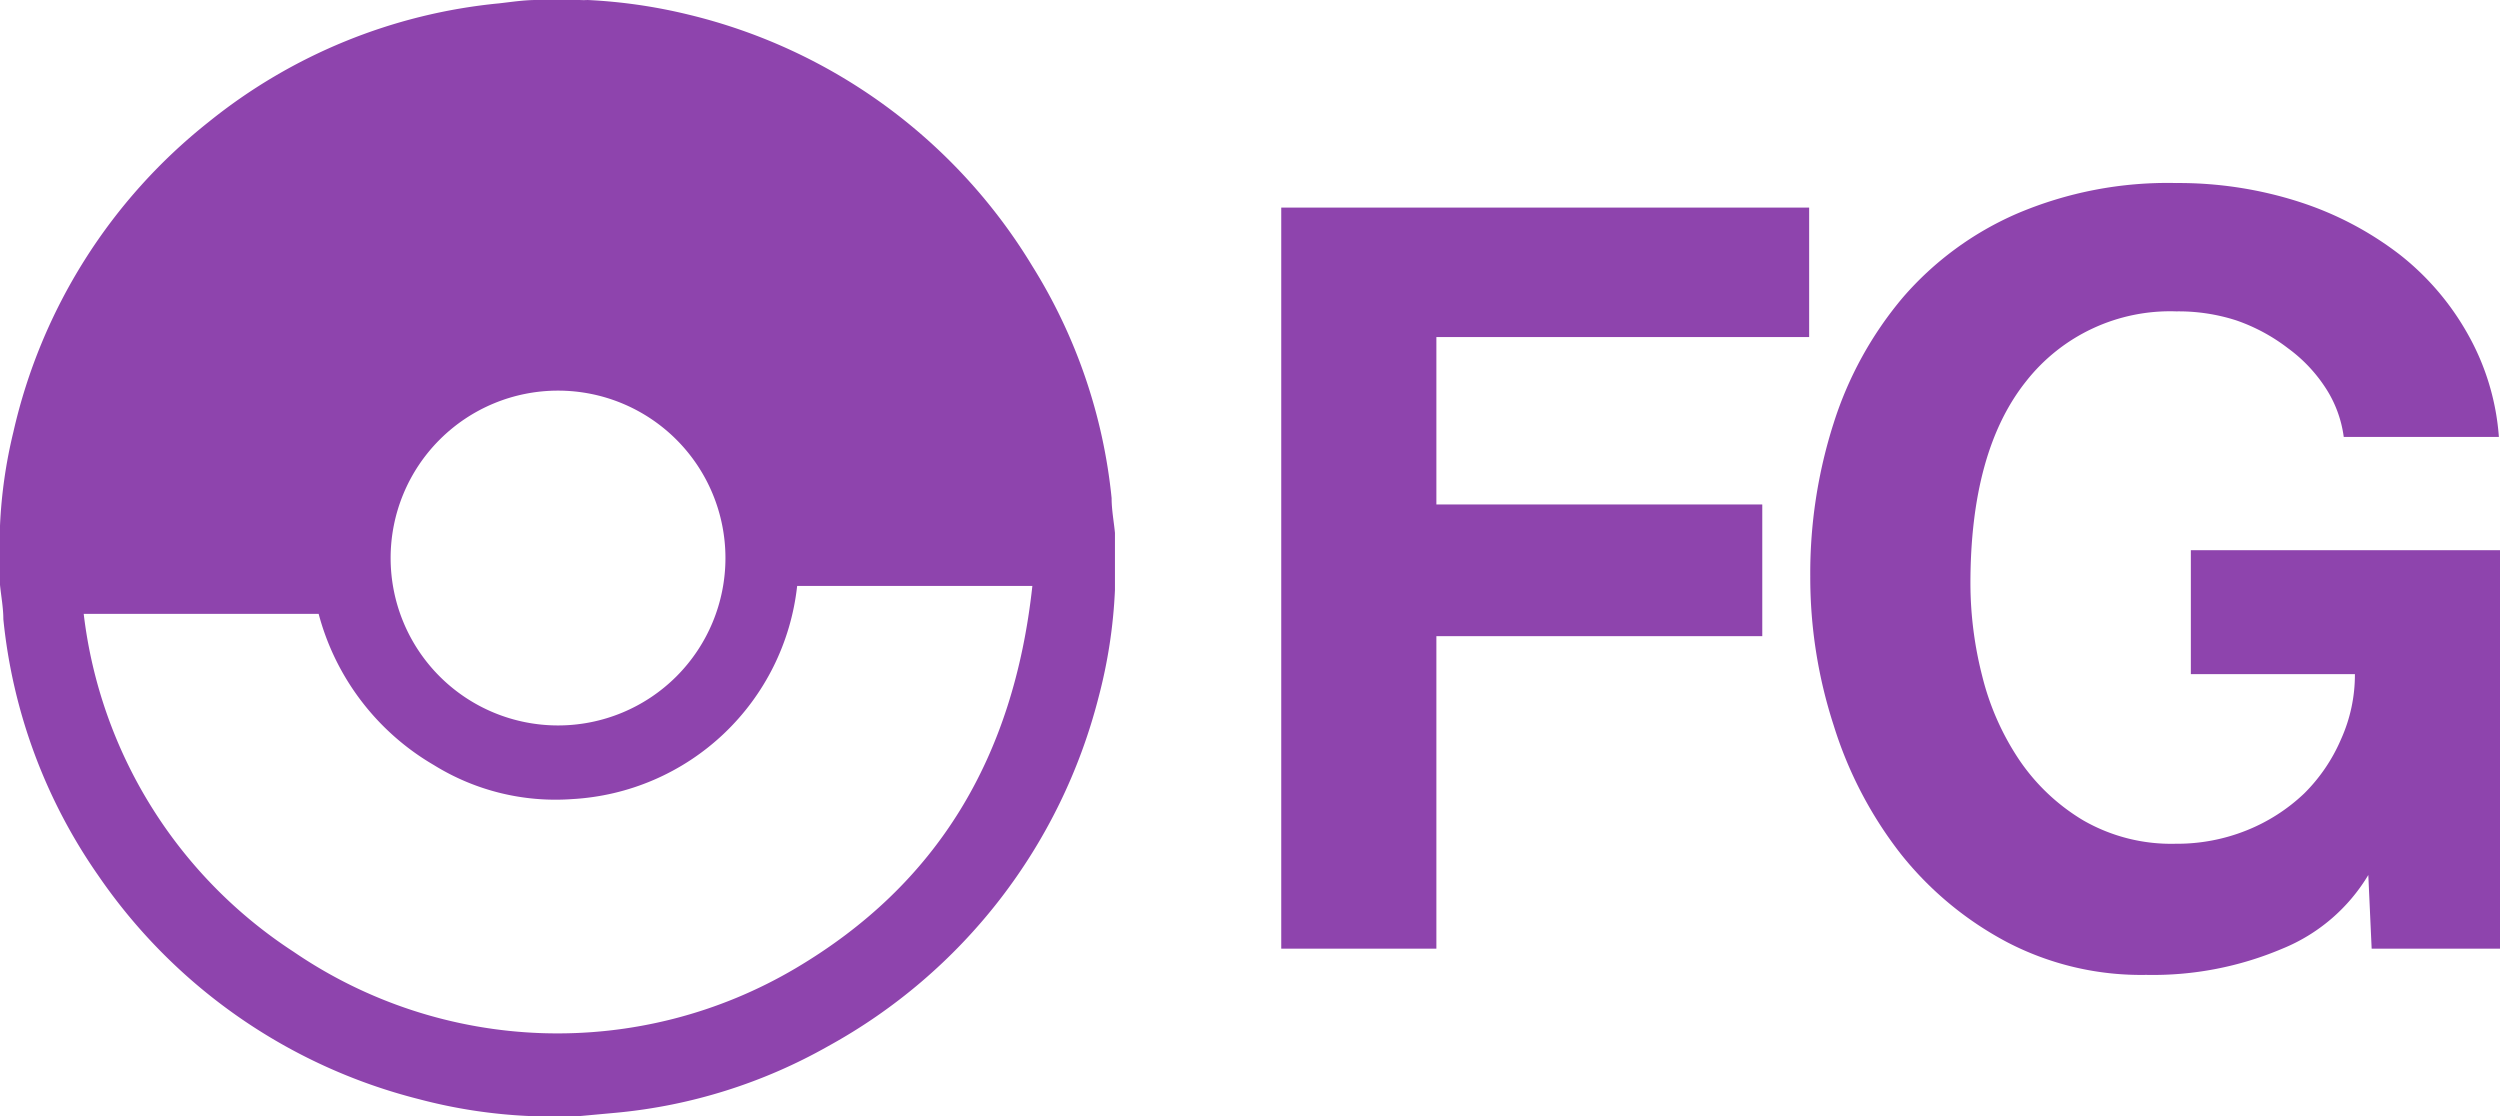
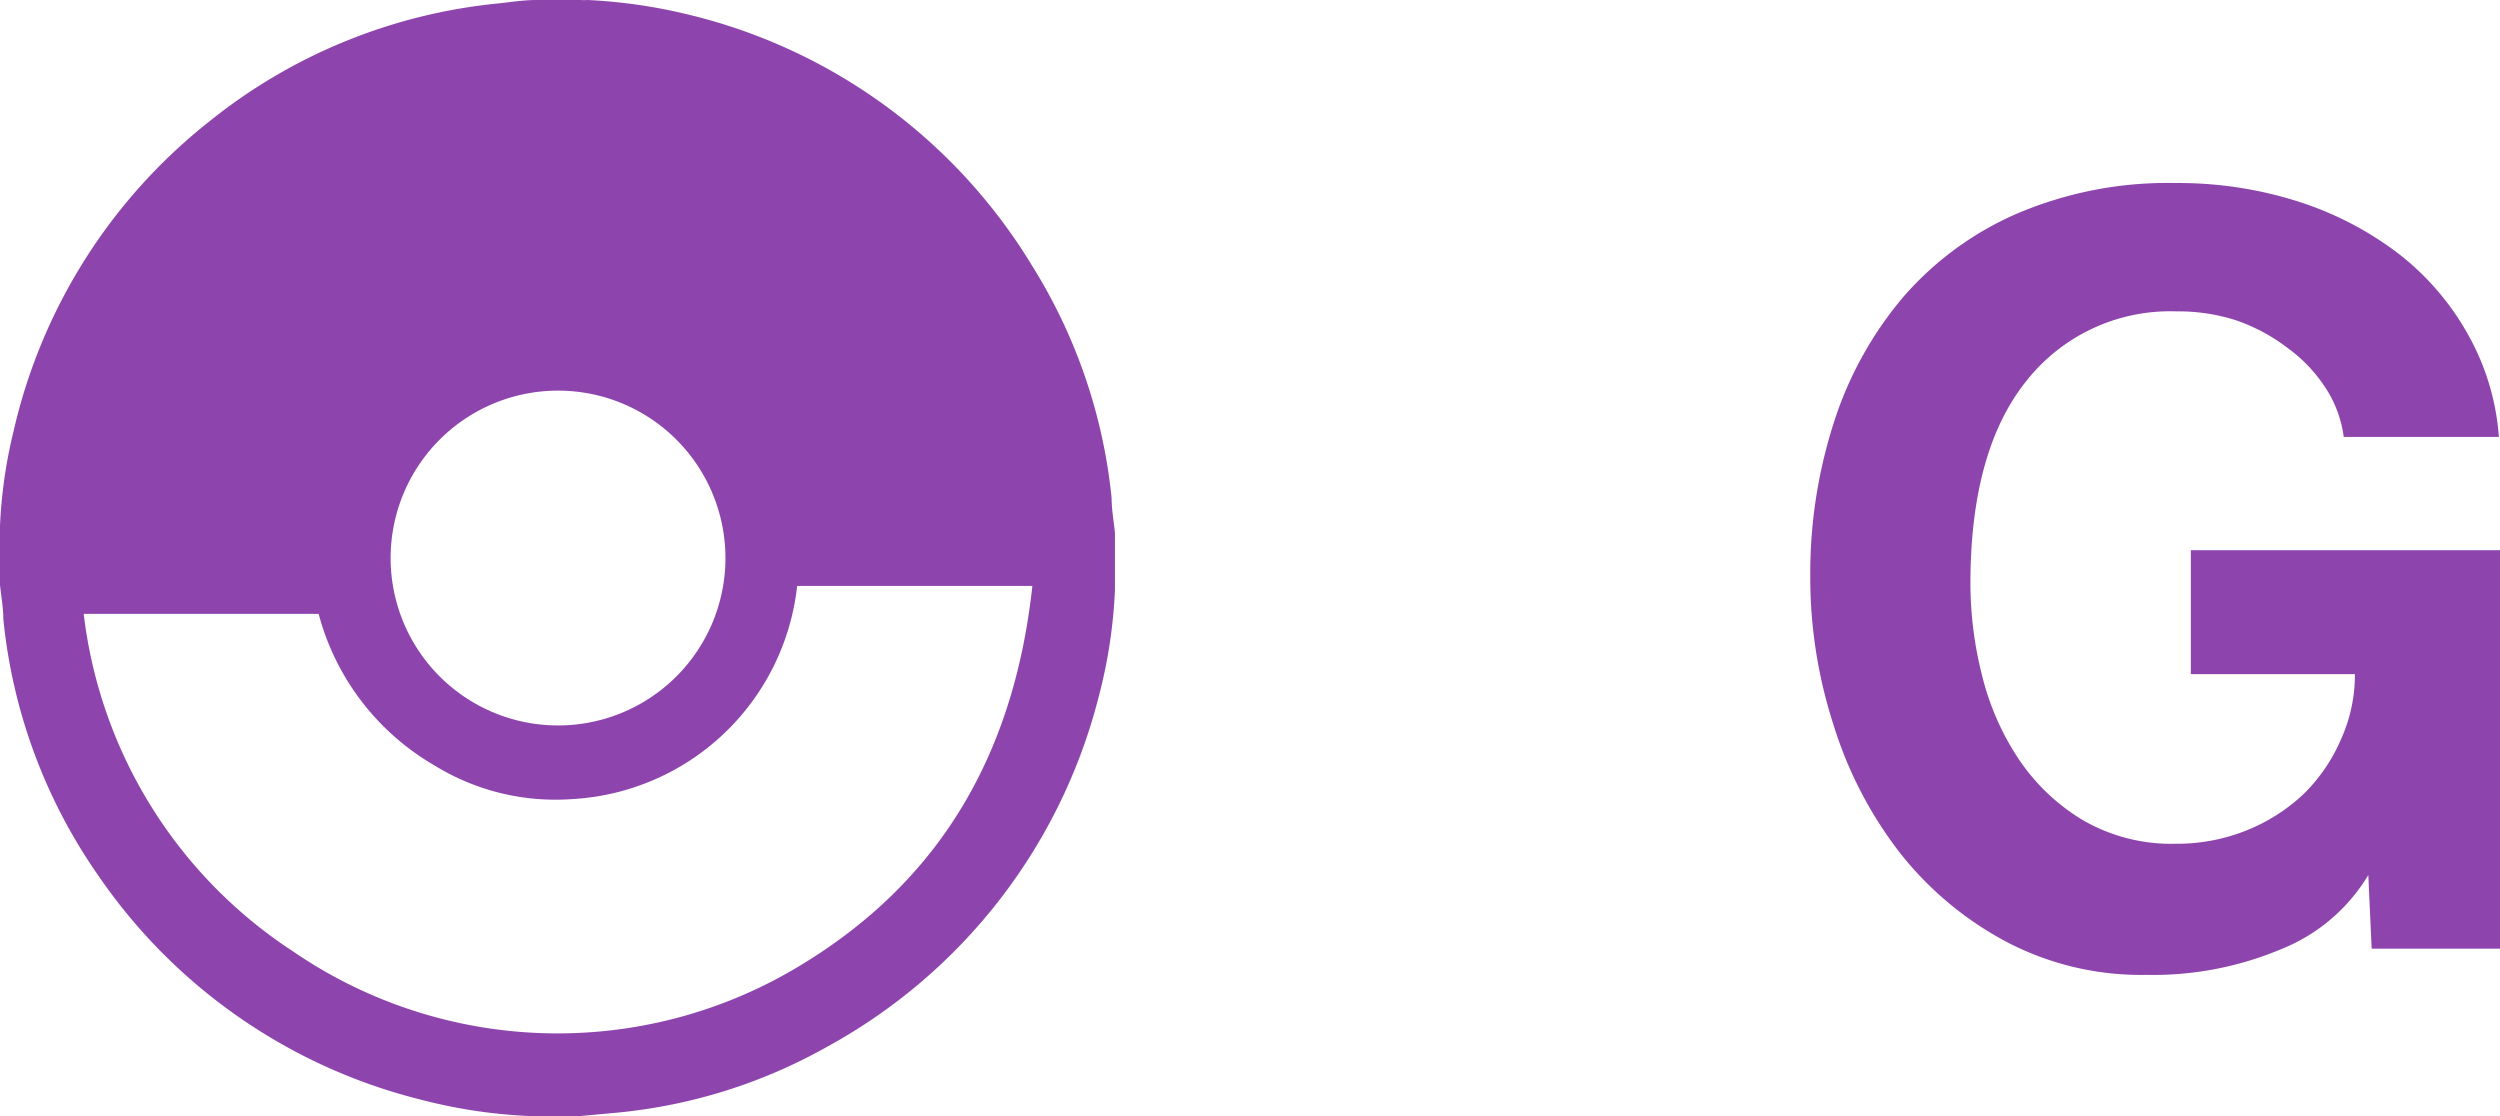
<svg xmlns="http://www.w3.org/2000/svg" viewBox="0 0 89.6 40">
  <defs>
    <style>.cls-1{fill:#8e44ad;}</style>
  </defs>
  <title>Recurso 4</title>
  <g id="Capa_2" data-name="Capa 2">
    <g id="Navbar">
      <g id="Logo">
        <g id="Ball">
          <path class="cls-1" d="M19.22,0h1.56a2.4,2.4,0,0,0,.28,0,19.06,19.06,0,0,1,3.6.52A19.82,19.82,0,0,1,37,9.54a19.33,19.33,0,0,1,2.84,8.31c0,.42.08.83.12,1.25v1.76c0,.09,0,.18,0,.28A18.12,18.12,0,0,1,39.37,25a19.87,19.87,0,0,1-9.68,12.49,19,19,0,0,1-7.6,2.39L20.78,40H19.22L19,40a18.61,18.61,0,0,1-4-.61,19.8,19.8,0,0,1-11.47-8,19.41,19.41,0,0,1-3.41-9.2c0-.41-.08-.82-.12-1.23V19.1c0-.08,0-.17,0-.26a17.45,17.45,0,0,1,.48-3.36,19.74,19.74,0,0,1,7-11.11A19.56,19.56,0,0,1,17.89.12C18.33.07,18.78,0,19.22,0ZM37,21H28.57a8.59,8.59,0,0,1-8.07,7.64,8.27,8.27,0,0,1-4.95-1.22A8.92,8.92,0,0,1,11.42,22H3a16.8,16.8,0,0,0,7.52,12.11,16.76,16.76,0,0,0,18,.59C33.59,31.7,36.33,27.16,37,21ZM20,26a6,6,0,1,0-6-6A6,6,0,0,0,20,26Z" />
        </g>
-         <path class="cls-1" d="M51.48,22.8V34H45.92V7.44H64.84v4.64H51.48v6H63.16V22.8Z" />
        <path class="cls-1" d="M85,34l-.12-2.64A6.4,6.4,0,0,1,81.8,34a11.87,11.87,0,0,1-4.88.94,10.4,10.4,0,0,1-5-1.18,12.06,12.06,0,0,1-3.8-3.16A14.43,14.43,0,0,1,65.72,26a17.14,17.14,0,0,1-.84-5.34,17.64,17.64,0,0,1,.84-5.5,13.13,13.13,0,0,1,2.48-4.5,11.39,11.39,0,0,1,4.08-3A13.77,13.77,0,0,1,78,6.56a14.11,14.11,0,0,1,4.42.68A11.84,11.84,0,0,1,86,9.12,9.55,9.55,0,0,1,88.46,12a8.78,8.78,0,0,1,1.1,3.66H84a4.23,4.23,0,0,0-.64-1.74A5.4,5.4,0,0,0,82,12.48a6.53,6.53,0,0,0-1.86-1A6.73,6.73,0,0,0,78,11.16a6.56,6.56,0,0,0-5.38,2.5q-2,2.5-2,7.26a13.45,13.45,0,0,0,.42,3.3,9.46,9.46,0,0,0,1.32,3,7.26,7.26,0,0,0,2.3,2.18,6.32,6.32,0,0,0,3.32.84,6.68,6.68,0,0,0,2.54-.48,6.49,6.49,0,0,0,2.06-1.32A6.14,6.14,0,0,0,83.9,26.5a5.62,5.62,0,0,0,.5-2.34H78.52V19.72H89.6V34Z" />
      </g>
    </g>
  </g>
</svg>